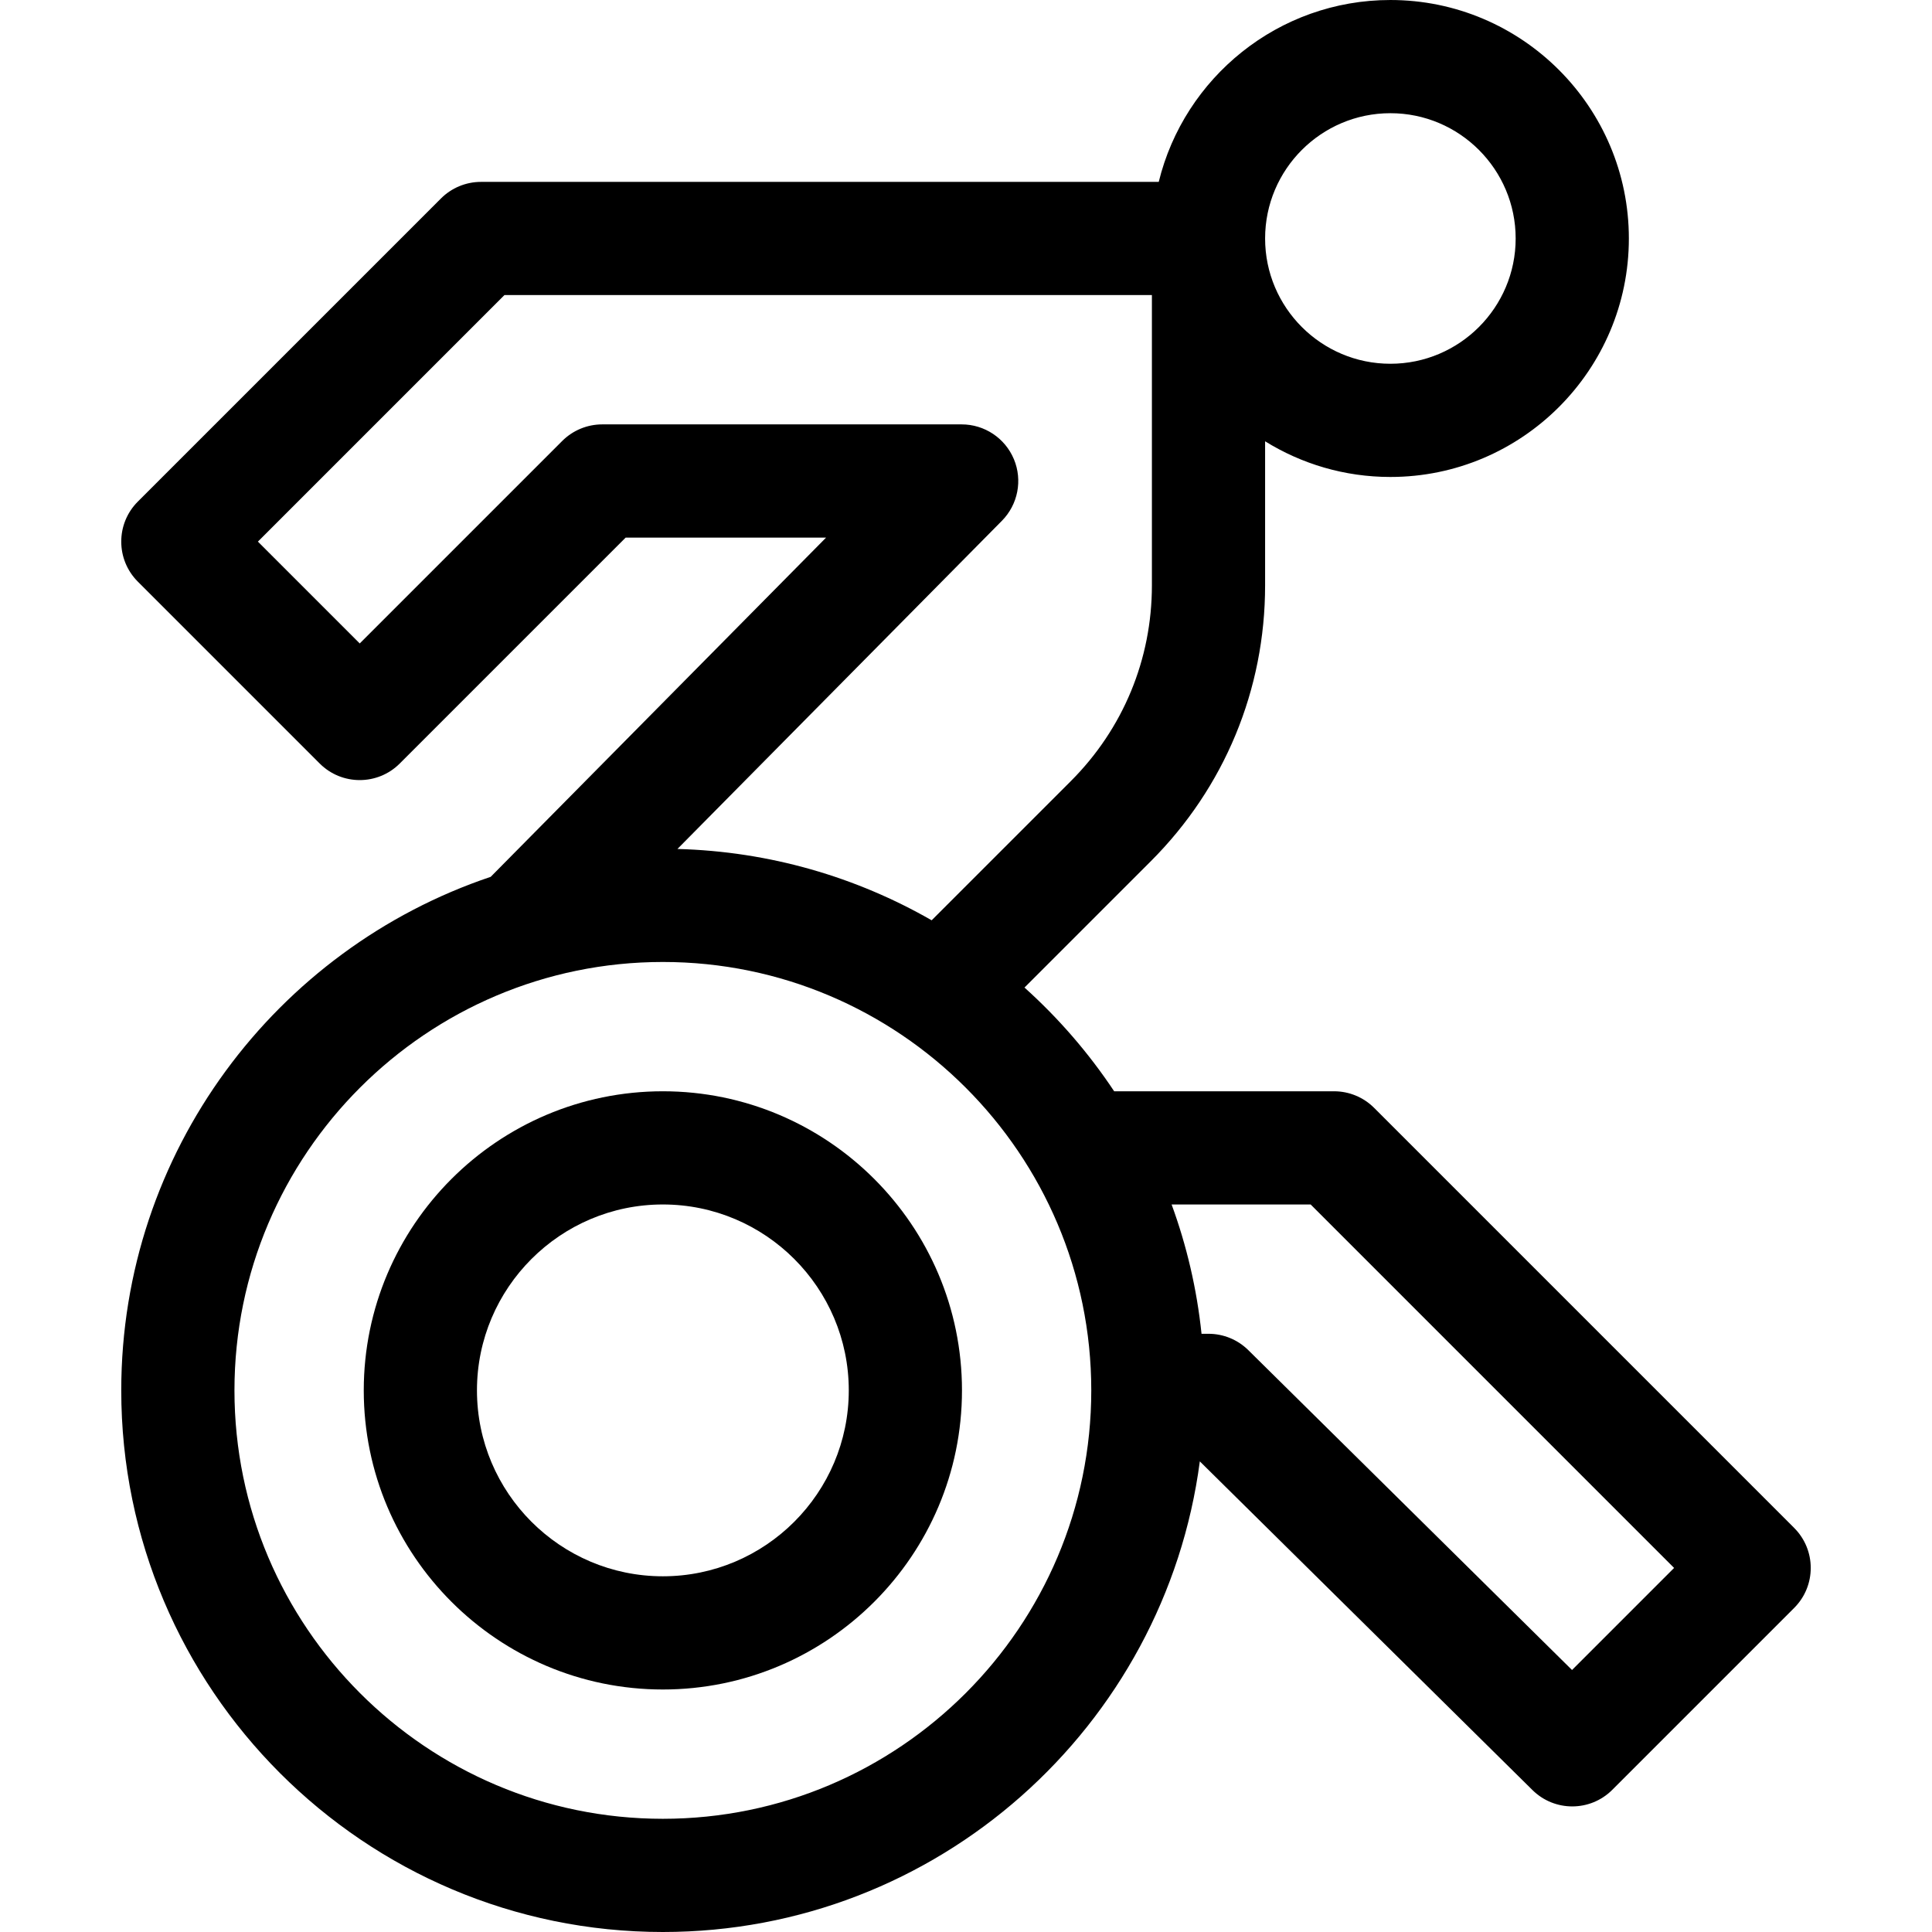
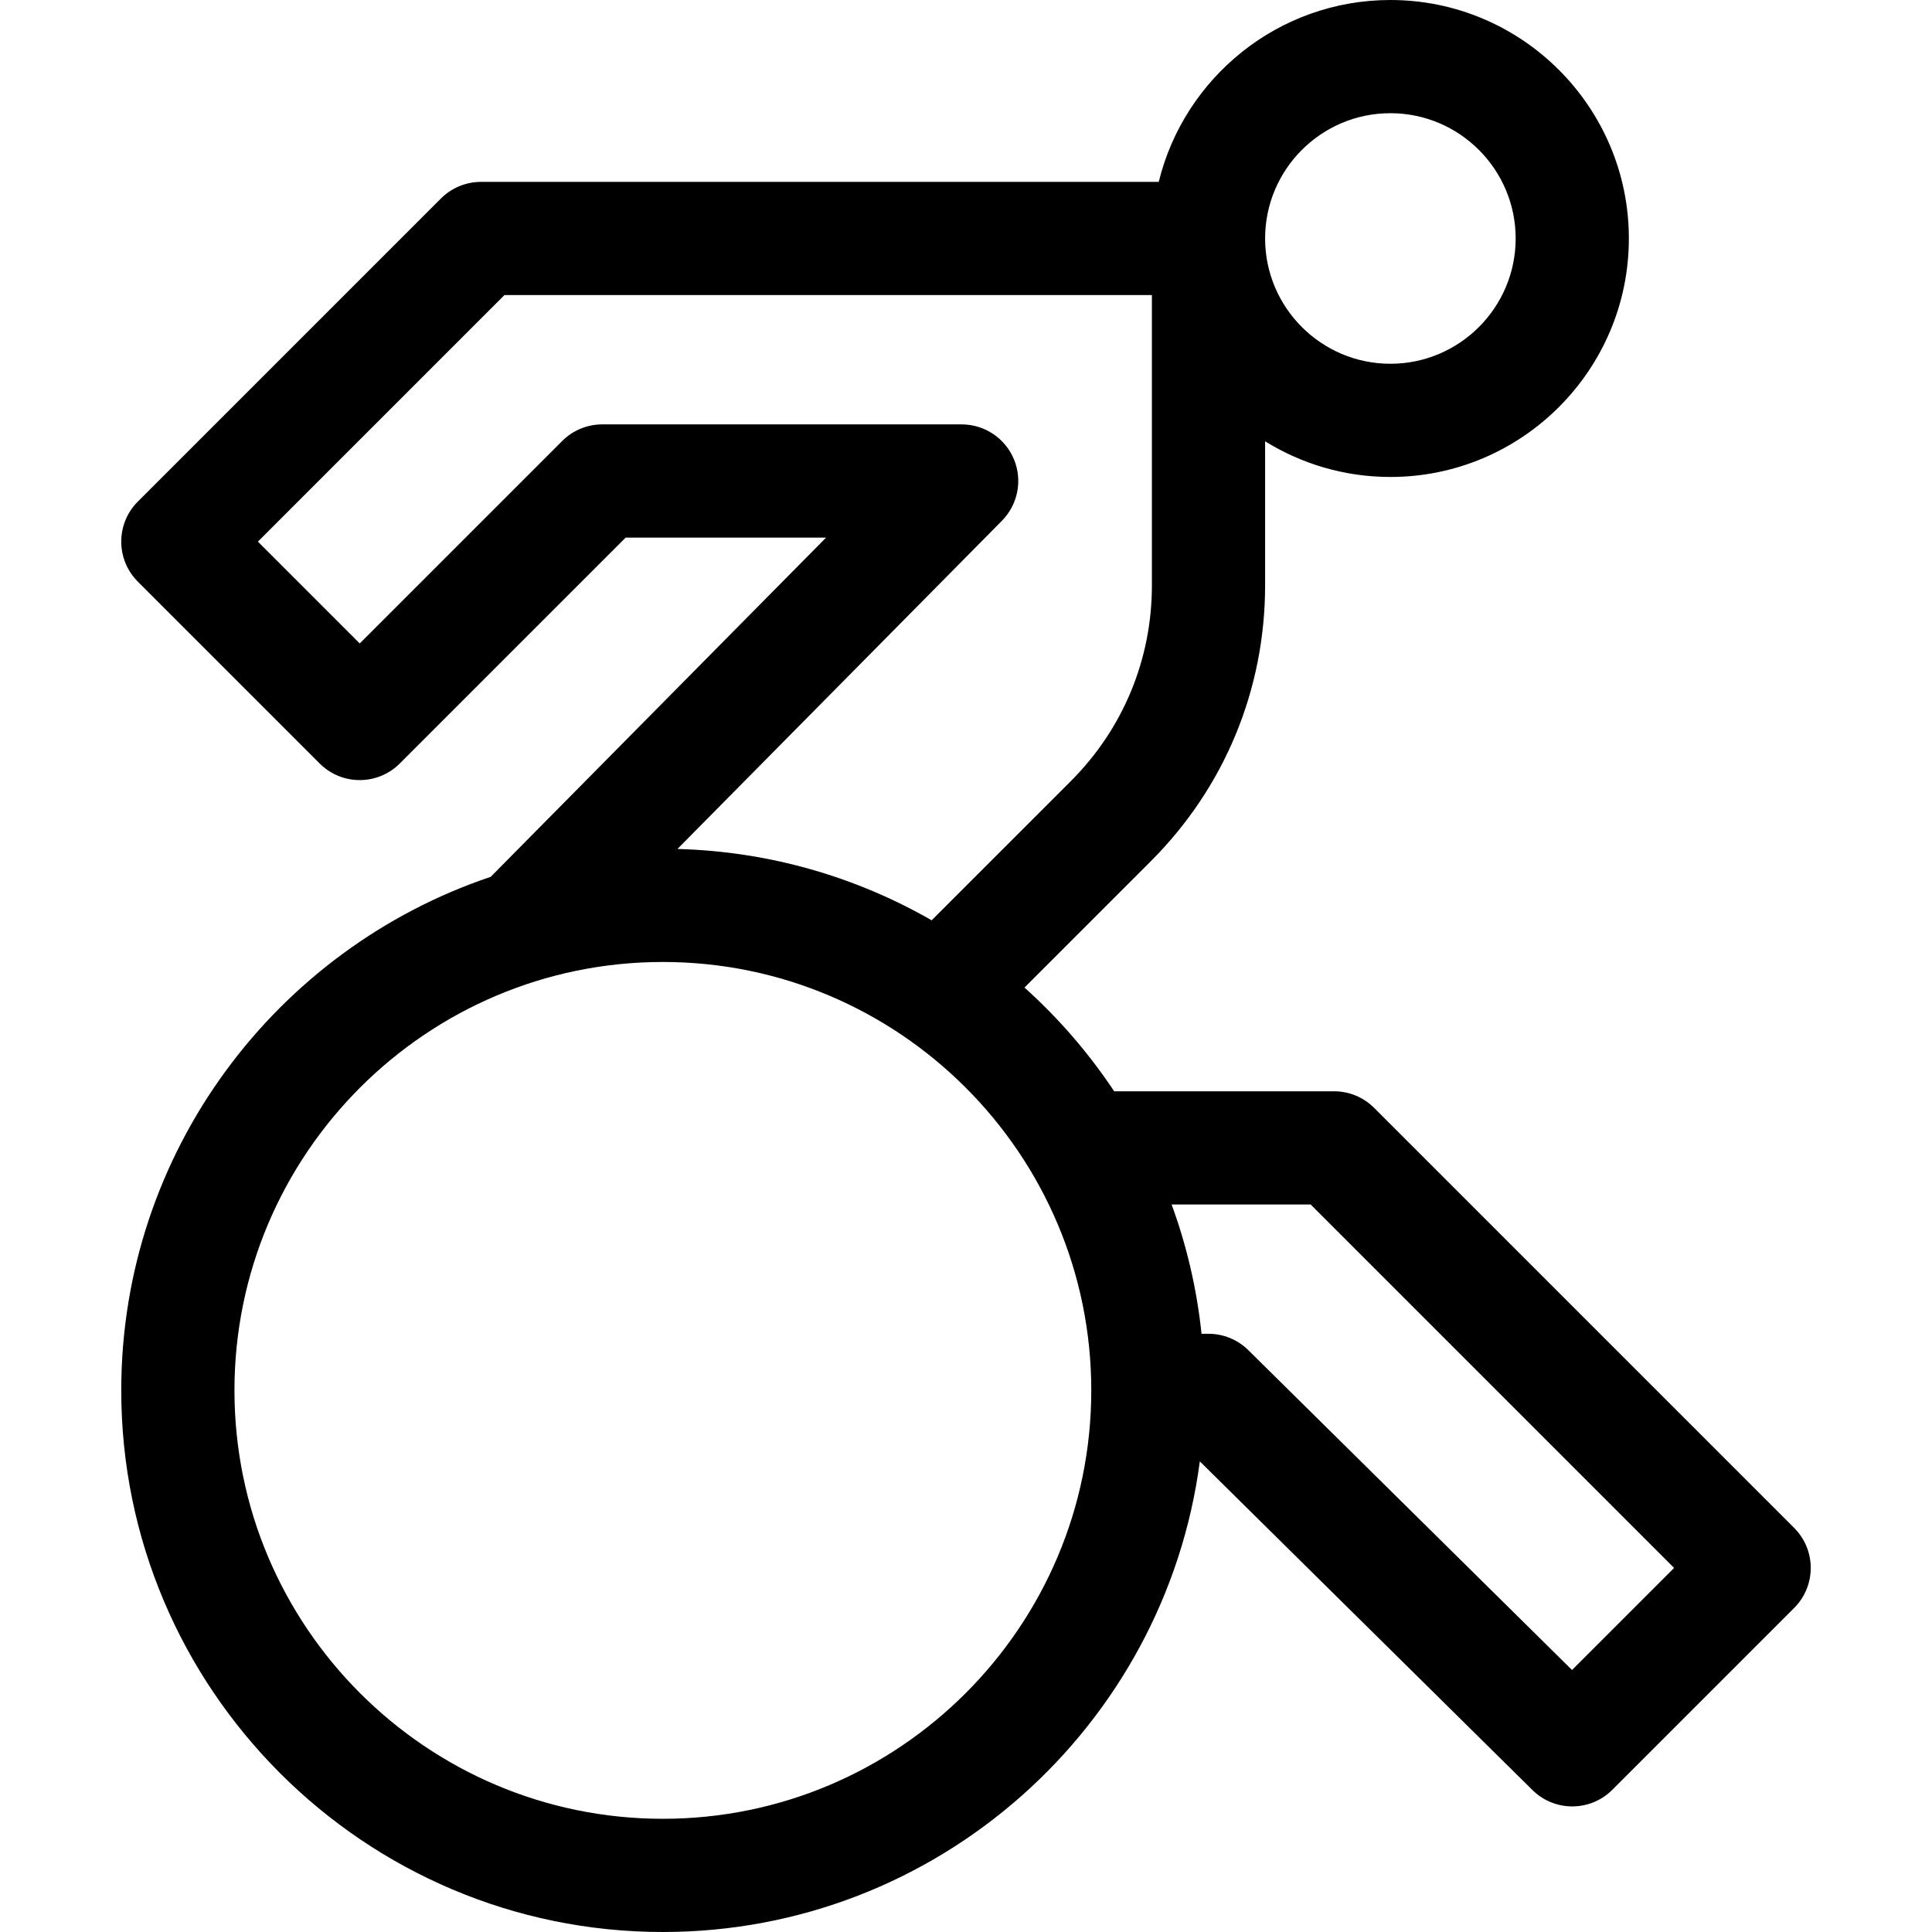
<svg xmlns="http://www.w3.org/2000/svg" id="Capa_1" enable-background="new 0 0 512 512" height="512" viewBox="0 0 512 512" width="512">
  <path d="m475.473 404.912-111.318-111.318c-2.813-2.813-6.628-4.394-10.606-4.394h-58.283c-6.743-10.14-14.737-19.377-23.764-27.489l33.489-33.488c19.524-19.524 30.276-45.481 30.276-73.09v-38.187c9.655 5.986 21.028 9.454 33.2 9.454 34.849 0 63.2-28.351 63.2-63.2s-28.352-63.2-63.2-63.2c-29.68 0-54.634 20.571-61.387 48.2h-179.613c-3.979 0-7.794 1.581-10.606 4.394l-80.333 80.333c-5.858 5.858-5.858 15.355 0 21.213l48.199 48.2c5.858 5.859 15.361 5.853 21.213 0l59.873-59.873h53.115l-88.889 89.904c-56.844 19.108-97.905 72.896-97.905 136.096 0 79.144 64.388 143.533 143.533 143.533 72.768 0 133.057-54.433 142.3-124.719l88.157 87.107c5.864 5.794 15.313 5.774 21.149-.063l48.199-48.2c5.859-5.858 5.859-15.355.001-21.213zm-107.006-374.912c18.307 0 33.2 14.894 33.2 33.2s-14.894 33.2-33.2 33.2-33.2-14.893-33.2-33.2 14.893-33.2 33.2-33.2zm-99.774 91.687c-2.332-5.584-7.79-9.22-13.842-9.22h-95.251c-3.979 0-7.794 1.581-10.606 4.394l-53.66 53.66-26.986-26.987 65.332-65.334h171.587v76.933c0 19.595-7.632 38.019-21.489 51.876l-36.88 36.879c-19.956-11.455-42.91-18.253-67.37-18.903l85.99-86.973c4.254-4.302 5.507-10.741 3.175-16.325zm-93.026 360.313c-62.603 0-113.533-50.931-113.533-113.533s50.931-113.534 113.533-113.534 113.533 50.931 113.533 113.534-50.93 113.533-113.533 113.533zm240.937-39.432-85.794-84.771c-2.808-2.774-6.596-4.33-10.543-4.33h-1.848c-1.243-11.912-3.945-23.396-7.93-34.267h36.847l96.317 96.318z" />
-   <path d="m175.667 289.2c-43.708 0-79.267 35.559-79.267 79.267s35.559 79.267 79.267 79.267 79.267-35.559 79.267-79.267-35.559-79.267-79.267-79.267zm0 128.533c-27.166 0-49.267-22.101-49.267-49.267s22.101-49.267 49.267-49.267 49.267 22.101 49.267 49.267-22.101 49.267-49.267 49.267z" />
</svg>